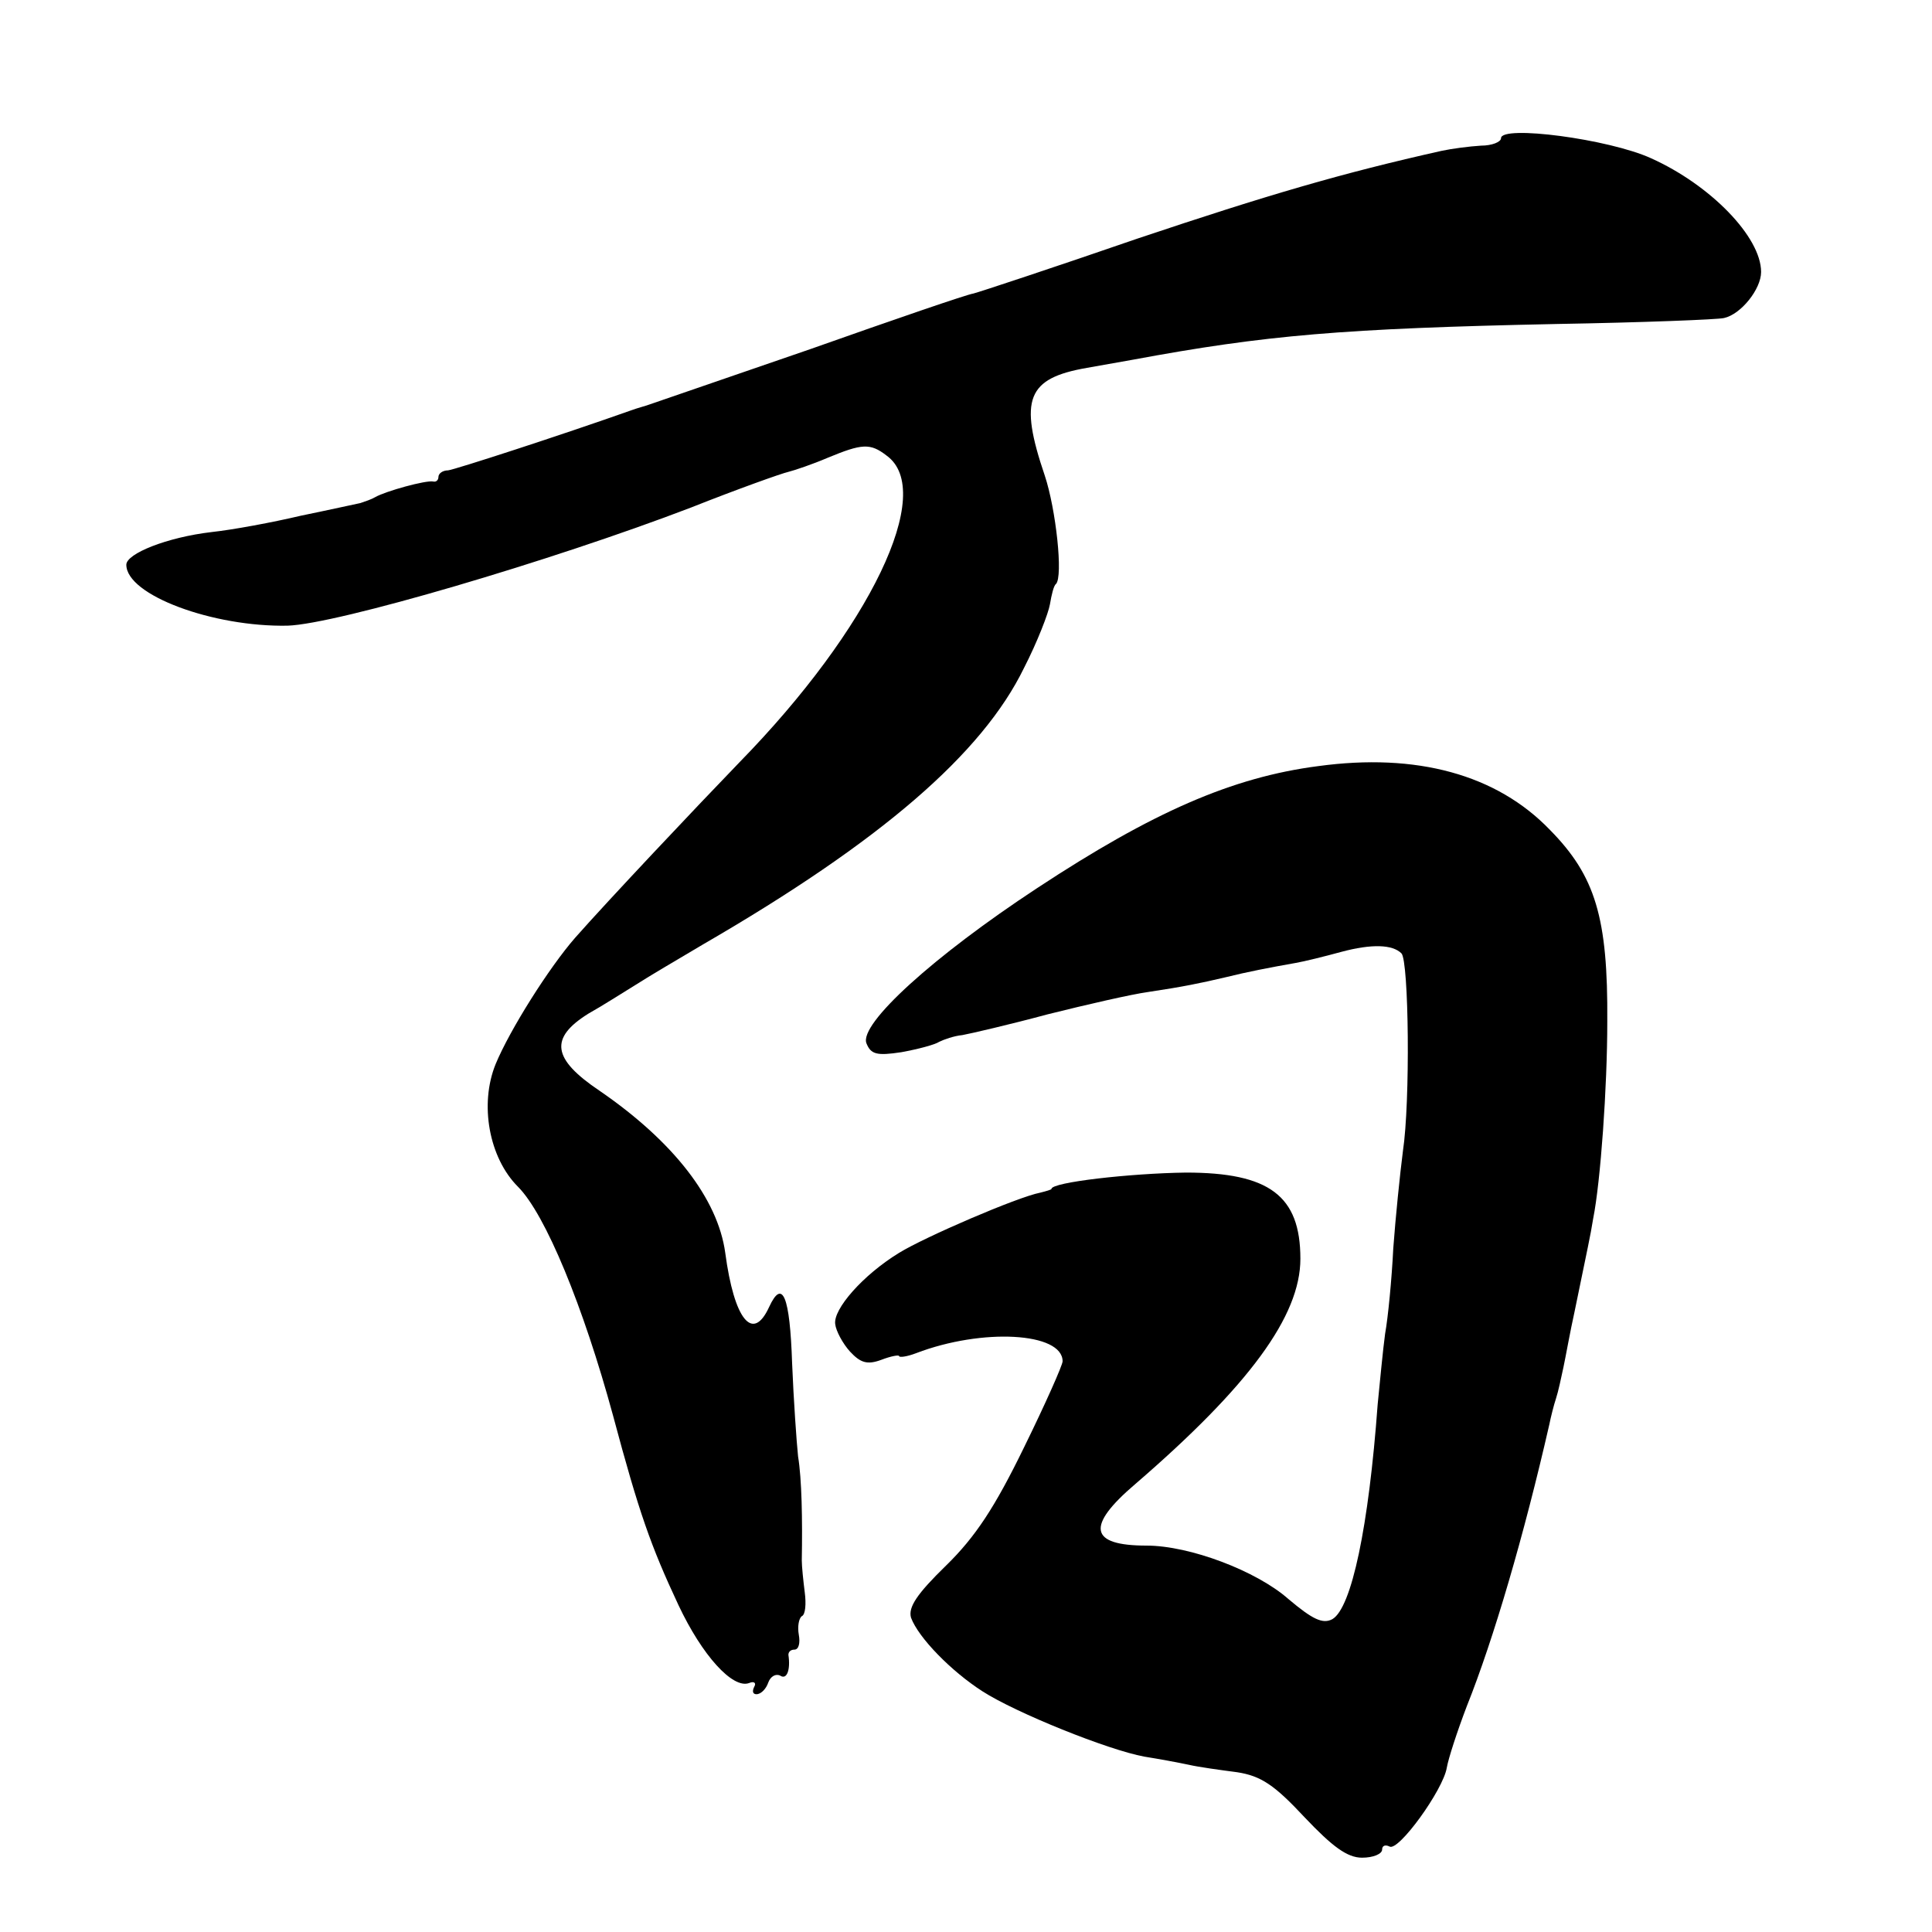
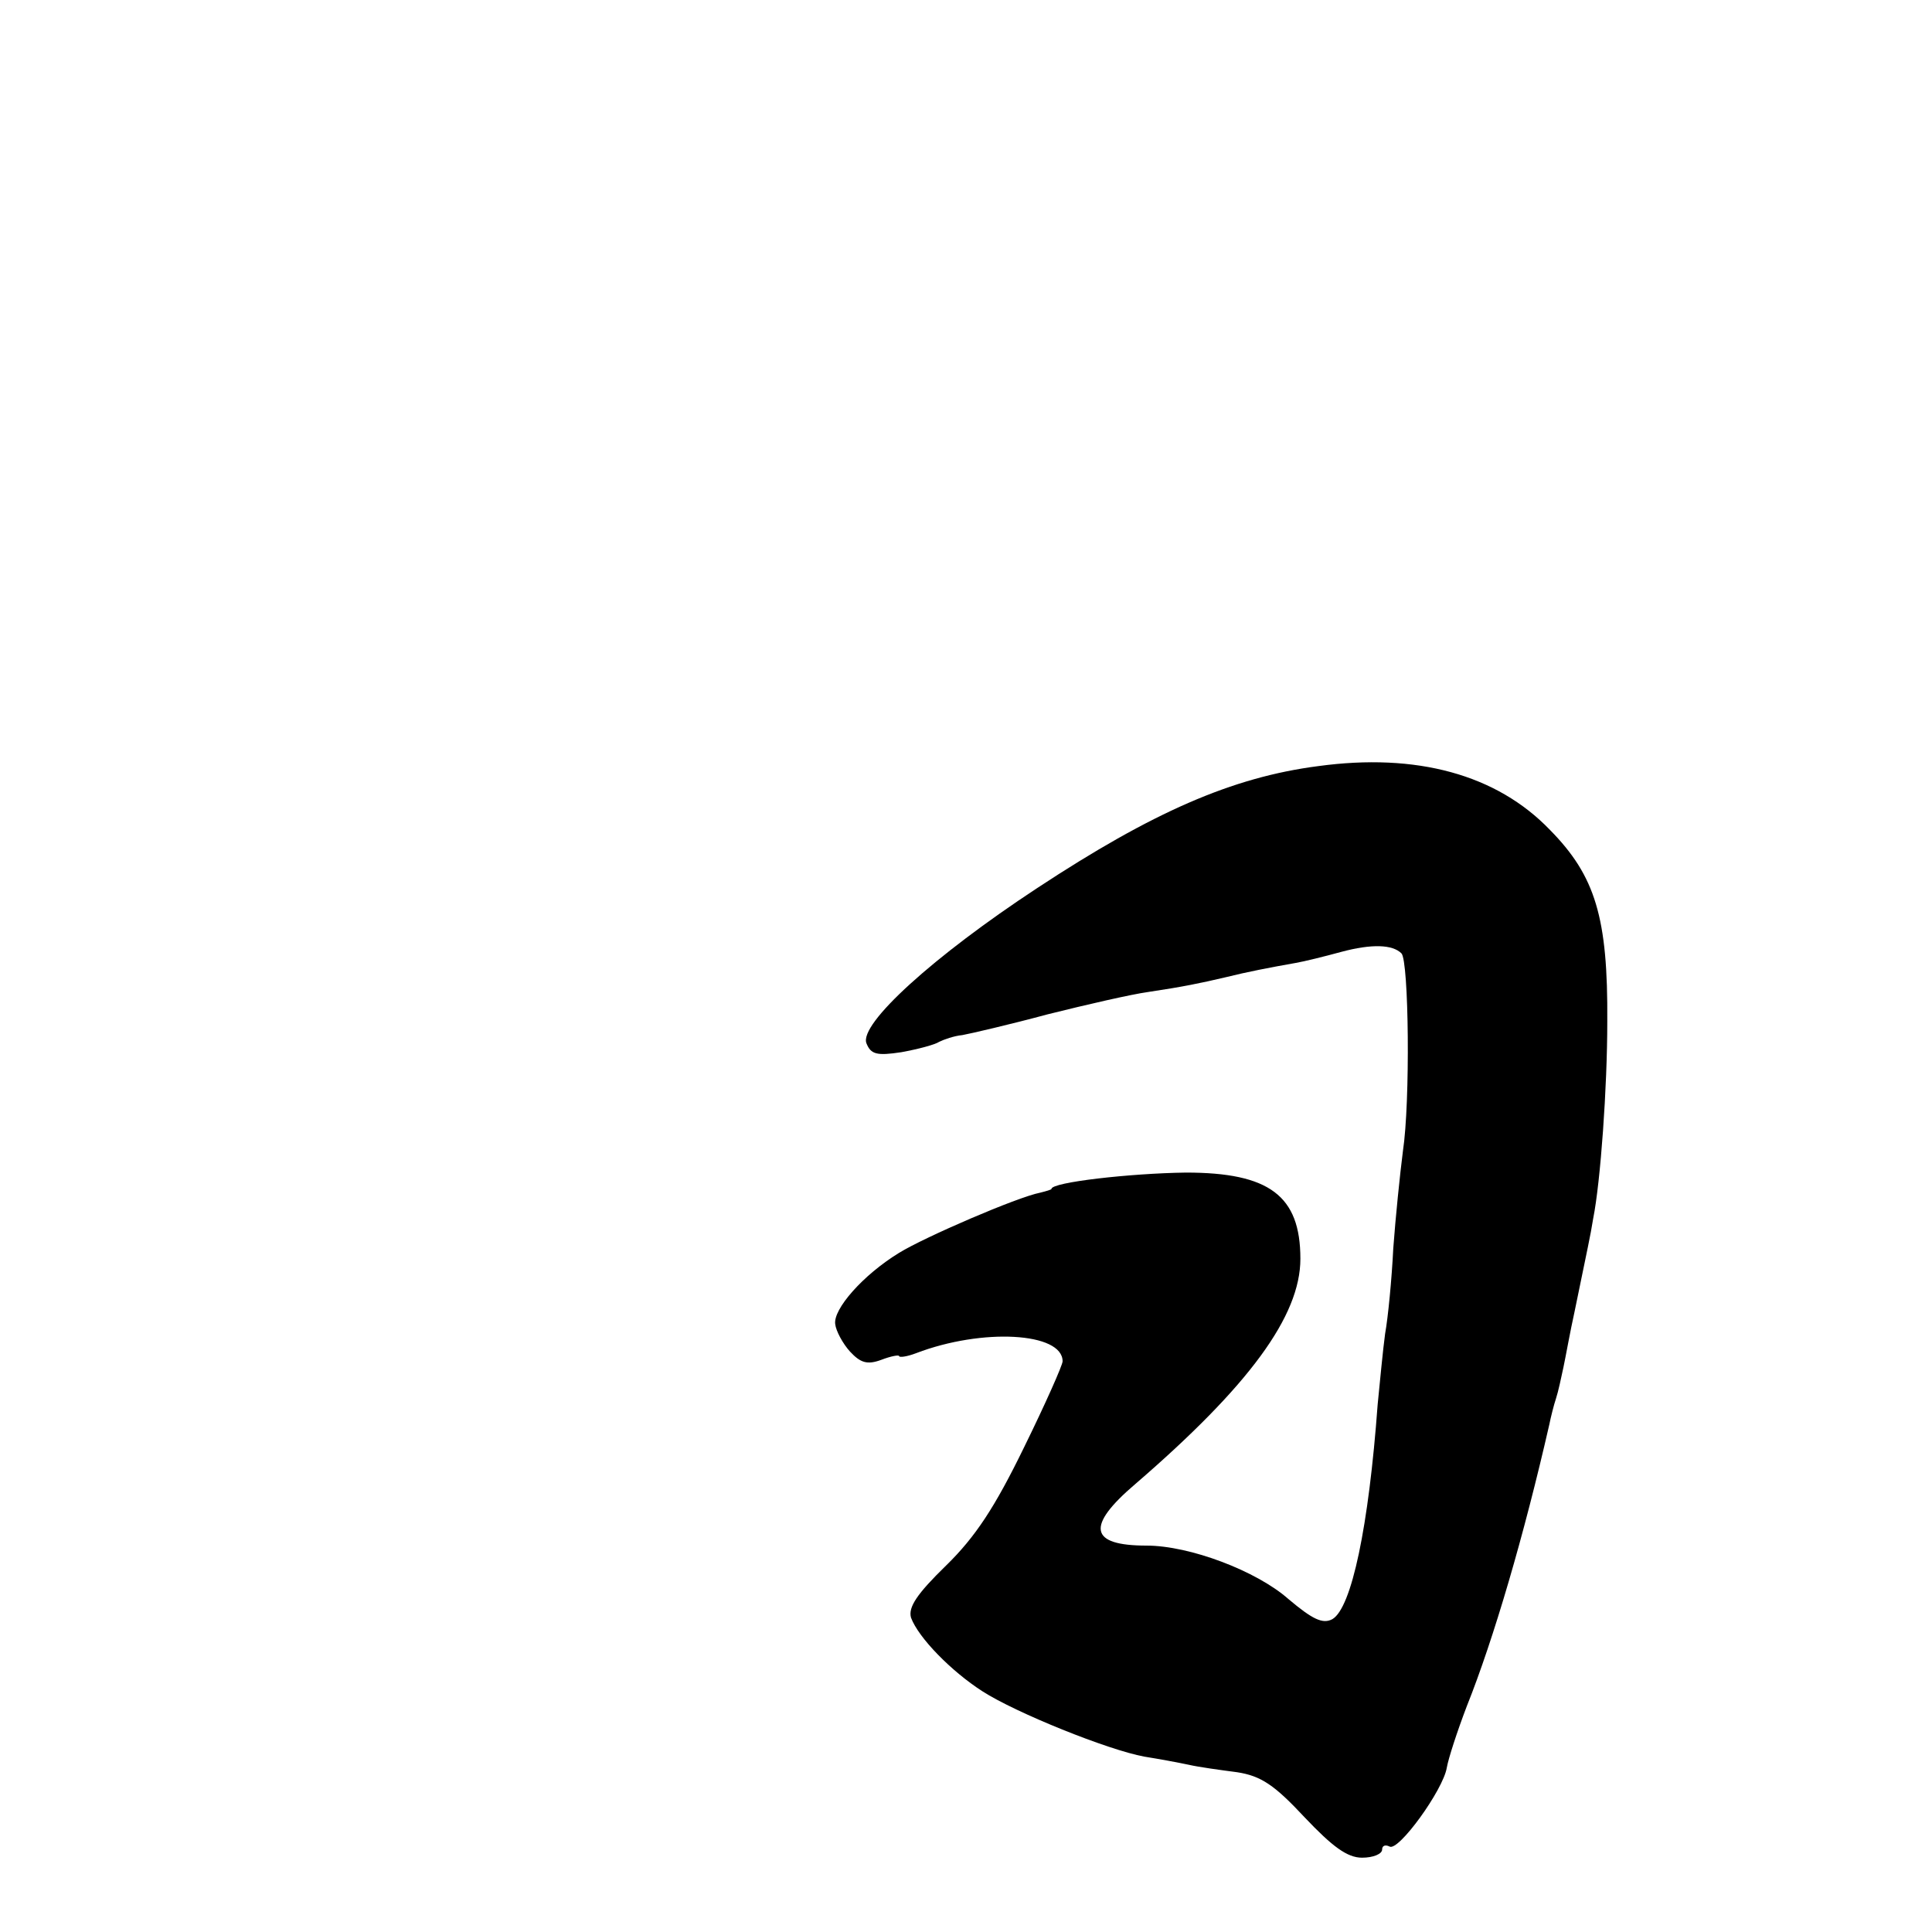
<svg xmlns="http://www.w3.org/2000/svg" version="1.0" width="260pt" height="260pt" viewBox="0 0 260 260" preserveAspectRatio="xMidYMid meet">
  <g transform="translate(0,260) scale(0.1,-0.1)" fill="#000000" stroke="none">
-     <path d="M2020 2414 c0 -5 -12 -10 -27 -10 -16 -1 -39 -4 -53 -7 -134 -30 -233 -59 -409 -118 -113 -39 -213 -72 -221 -74 -8 -1 -107 -35 -220 -75 -113 -39 -209 -72 -215 -74 -5 -2 -17 -5 -25 -8 -96 -34 -238 -80 -247 -81 -7 0 -13 -4 -13 -9 0 -4 -3 -7 -7 -6 -10 2 -64 -13 -78 -21 -5 -3 -14 -6 -20 -8 -5 -1 -41 -9 -80 -17 -38 -9 -92 -19 -120 -22 -60 -7 -115 -29 -115 -44 0 -41 117 -84 217 -82 66 2 355 87 543 159 63 25 122 46 131 48 8 2 32 10 53 19 46 19 57 20 79 3 67 -48 -22 -233 -198 -413 -57 -59 -176 -185 -221 -236 -35 -40 -88 -124 -107 -170 -22 -54 -9 -126 30 -165 37 -37 88 -161 128 -308 35 -131 51 -176 88 -255 32 -68 73 -113 95 -105 7 3 10 0 7 -5 -3 -6 -2 -10 3 -10 6 0 13 7 16 16 3 8 10 12 16 9 9 -6 14 8 11 28 0 4 3 7 8 7 6 0 8 9 6 20 -2 11 0 22 4 25 5 2 6 17 4 32 -2 16 -4 35 -4 43 1 55 0 110 -5 140 -2 19 -6 76 -8 125 -3 91 -13 115 -31 76 -22 -48 -47 -17 -59 73 -10 73 -70 150 -169 218 -64 43 -68 71 -15 104 18 10 46 28 64 39 17 11 58 35 90 54 240 139 376 257 432 372 18 35 33 74 35 86 2 12 5 25 8 27 10 10 0 101 -15 146 -35 103 -24 131 57 145 23 4 51 9 62 11 178 33 282 42 570 48 116 2 217 6 225 8 23 5 50 39 50 62 0 47 -68 117 -148 153 -57 26 -202 45 -202 27z" />
-     <path d="M1774 1569 c-116 -15 -223 -62 -378 -164 -140 -92 -240 -183 -230 -209 6 -15 14 -17 47 -12 22 4 45 10 51 14 6 3 20 8 31 9 11 2 63 14 115 28 52 13 113 27 135 30 47 7 71 12 105 20 28 7 59 13 93 19 12 2 40 9 62 15 41 11 69 10 81 -2 10 -10 12 -200 2 -266 -4 -31 -10 -90 -13 -131 -2 -41 -7 -93 -11 -115 -3 -22 -7 -65 -10 -95 -12 -164 -35 -274 -61 -289 -13 -7 -27 0 -59 27 -43 38 -133 72 -191 72 -77 0 -82 26 -15 83 153 132 222 226 222 303 0 85 -42 116 -154 116 -75 -1 -181 -13 -181 -22 0 -1 -7 -3 -15 -5 -31 -6 -156 -60 -190 -81 -49 -30 -89 -76 -86 -96 1 -9 10 -26 20 -37 14 -15 23 -18 42 -11 13 5 24 7 24 5 0 -2 10 -1 23 4 89 34 197 28 197 -11 0 -5 -23 -57 -52 -116 -39 -80 -65 -120 -105 -159 -39 -38 -51 -56 -47 -70 10 -27 54 -72 96 -99 45 -29 169 -79 218 -88 19 -3 46 -8 60 -11 13 -3 42 -7 65 -10 32 -5 50 -17 91 -61 37 -39 57 -54 77 -54 15 0 27 5 27 11 0 5 4 7 10 4 12 -7 72 76 77 106 2 12 14 49 27 83 36 90 77 230 111 379 2 10 6 26 9 35 3 9 7 28 10 42 3 14 9 48 15 75 18 88 21 100 25 125 10 50 19 177 19 265 1 140 -16 196 -77 258 -72 75 -180 104 -312 86z" />
+     <path d="M1774 1569 c-116 -15 -223 -62 -378 -164 -140 -92 -240 -183 -230 -209 6 -15 14 -17 47 -12 22 4 45 10 51 14 6 3 20 8 31 9 11 2 63 14 115 28 52 13 113 27 135 30 47 7 71 12 105 20 28 7 59 13 93 19 12 2 40 9 62 15 41 11 69 10 81 -2 10 -10 12 -200 2 -266 -4 -31 -10 -90 -13 -131 -2 -41 -7 -93 -11 -115 -3 -22 -7 -65 -10 -95 -12 -164 -35 -274 -61 -289 -13 -7 -27 0 -59 27 -43 38 -133 72 -191 72 -77 0 -82 26 -15 83 153 132 222 226 222 303 0 85 -42 116 -154 116 -75 -1 -181 -13 -181 -22 0 -1 -7 -3 -15 -5 -31 -6 -156 -60 -190 -81 -49 -30 -89 -76 -86 -96 1 -9 10 -26 20 -37 14 -15 23 -18 42 -11 13 5 24 7 24 5 0 -2 10 -1 23 4 89 34 197 28 197 -11 0 -5 -23 -57 -52 -116 -39 -80 -65 -120 -105 -159 -39 -38 -51 -56 -47 -70 10 -27 54 -72 96 -99 45 -29 169 -79 218 -88 19 -3 46 -8 60 -11 13 -3 42 -7 65 -10 32 -5 50 -17 91 -61 37 -39 57 -54 77 -54 15 0 27 5 27 11 0 5 4 7 10 4 12 -7 72 76 77 106 2 12 14 49 27 83 36 90 77 230 111 379 2 10 6 26 9 35 3 9 7 28 10 42 3 14 9 48 15 75 18 88 21 100 25 125 10 50 19 177 19 265 1 140 -16 196 -77 258 -72 75 -180 104 -312 86" />
  </g>
</svg>